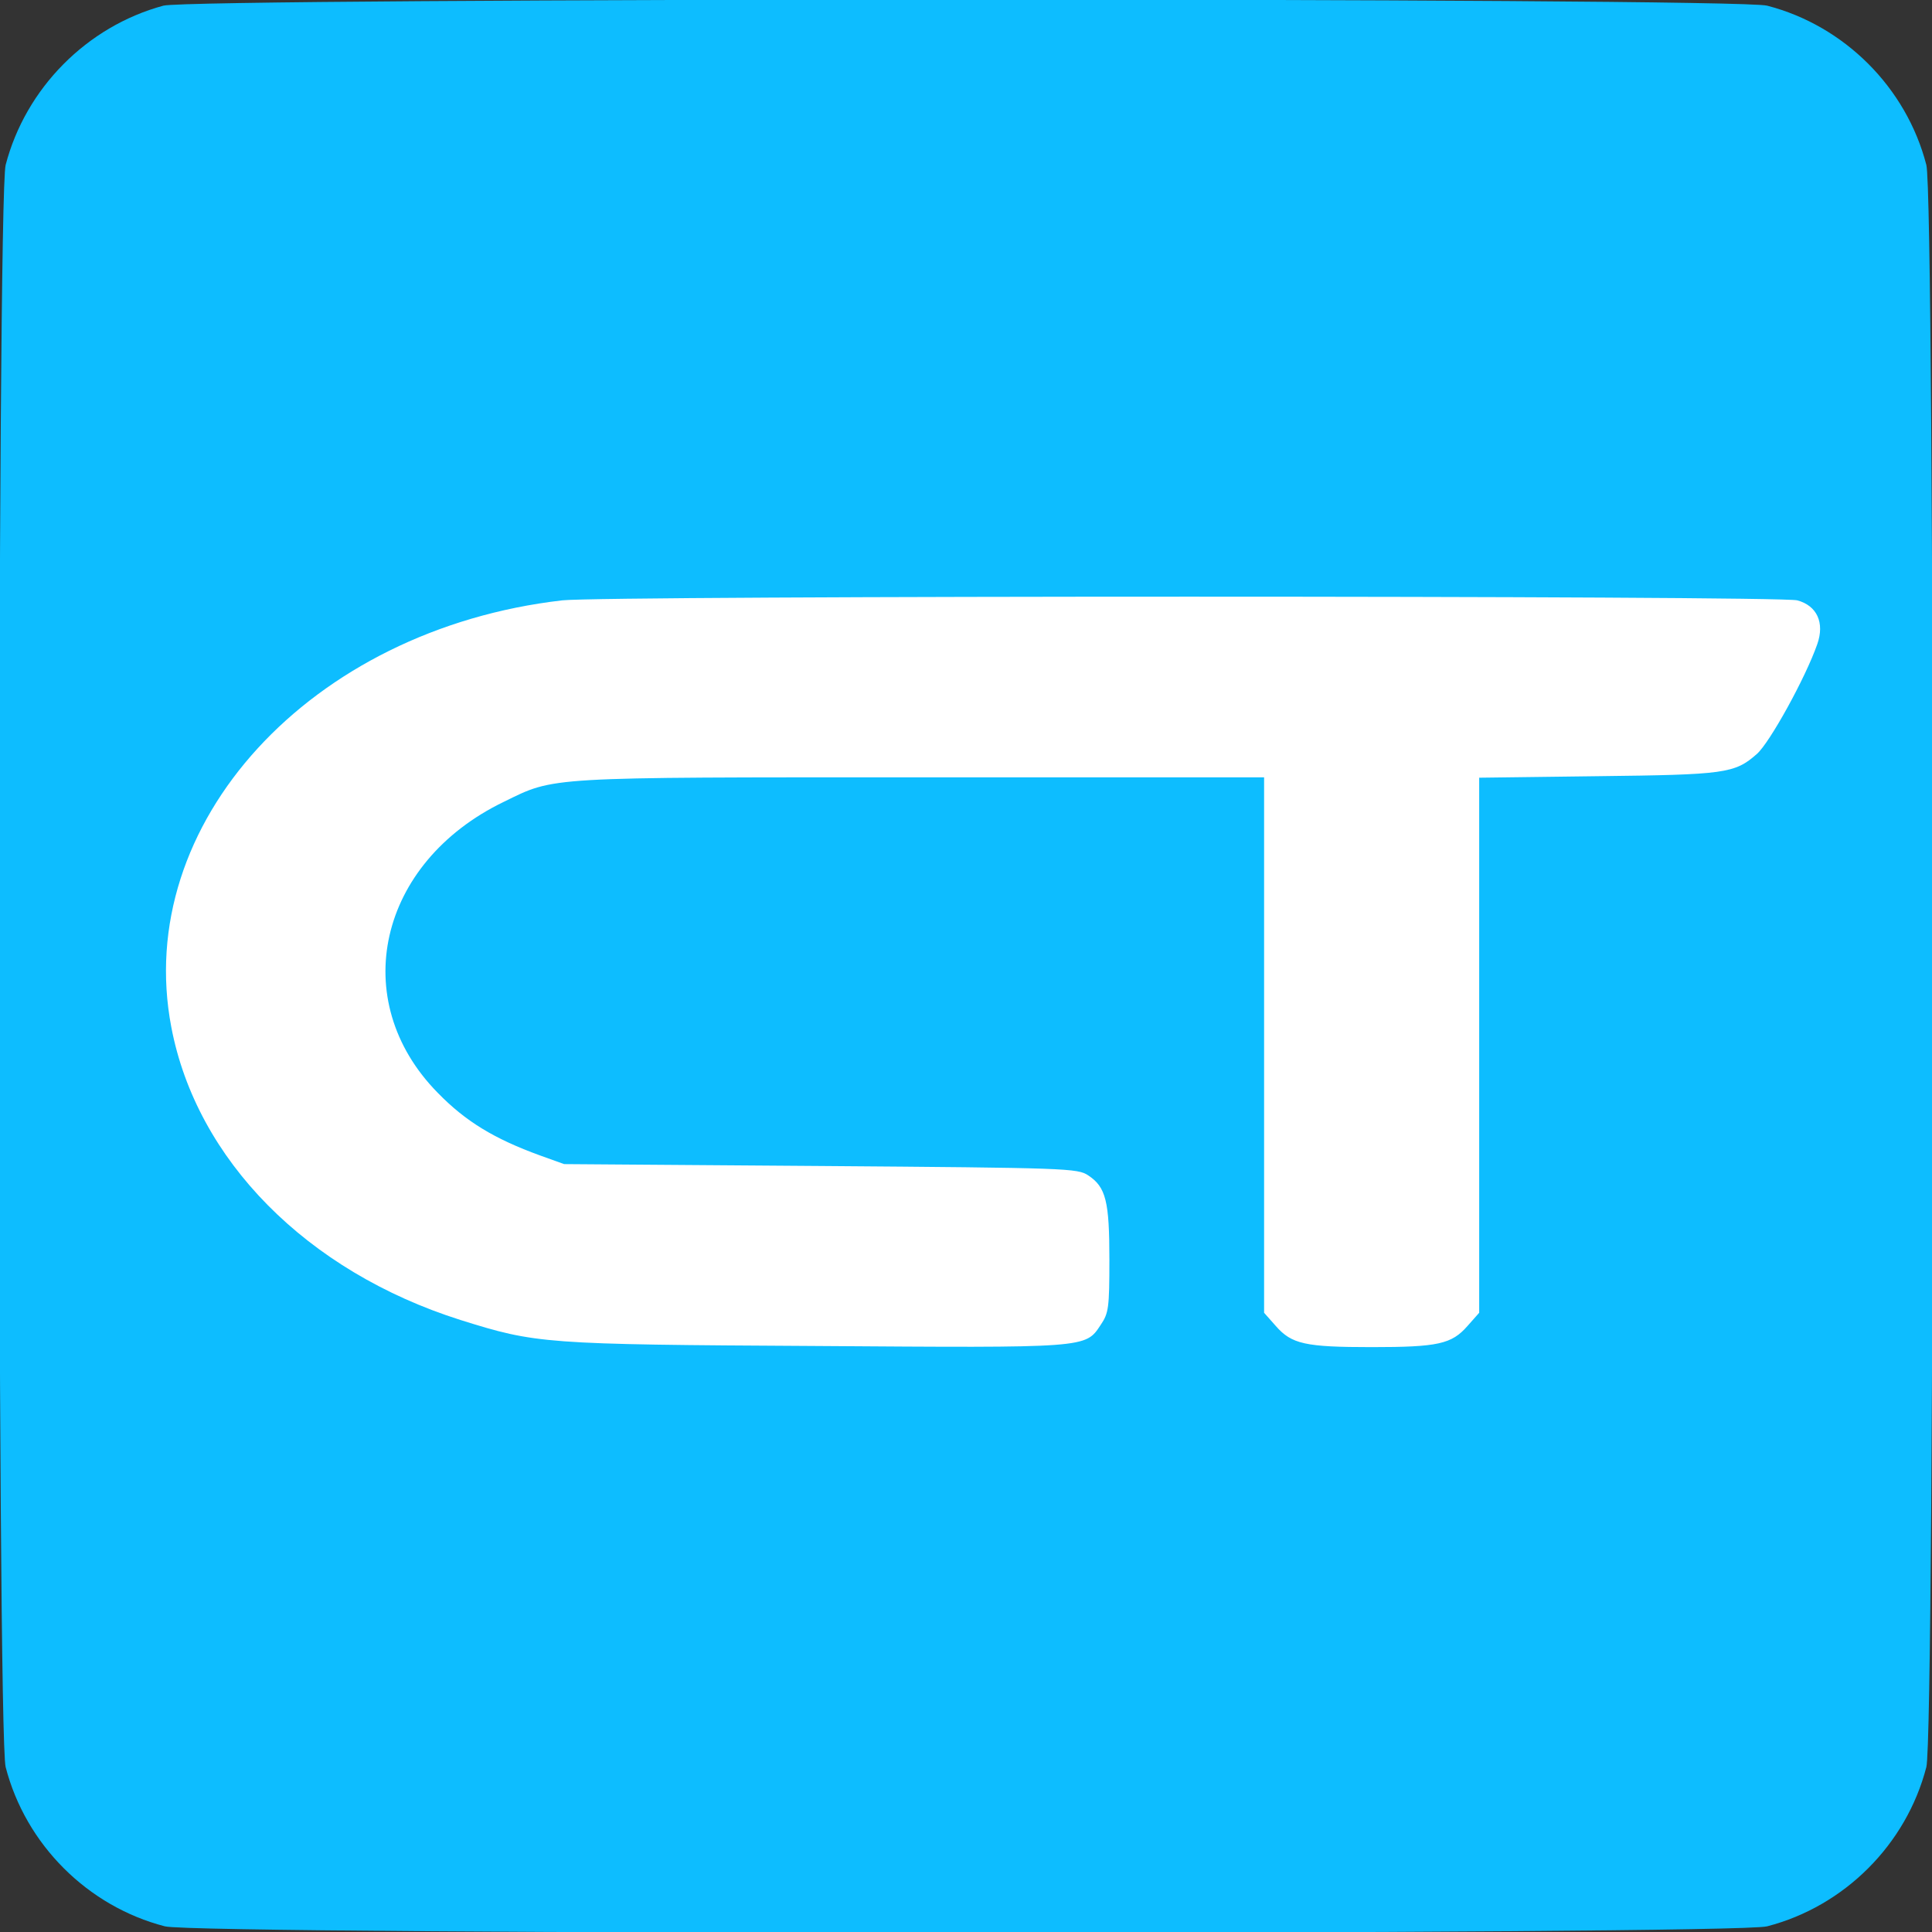
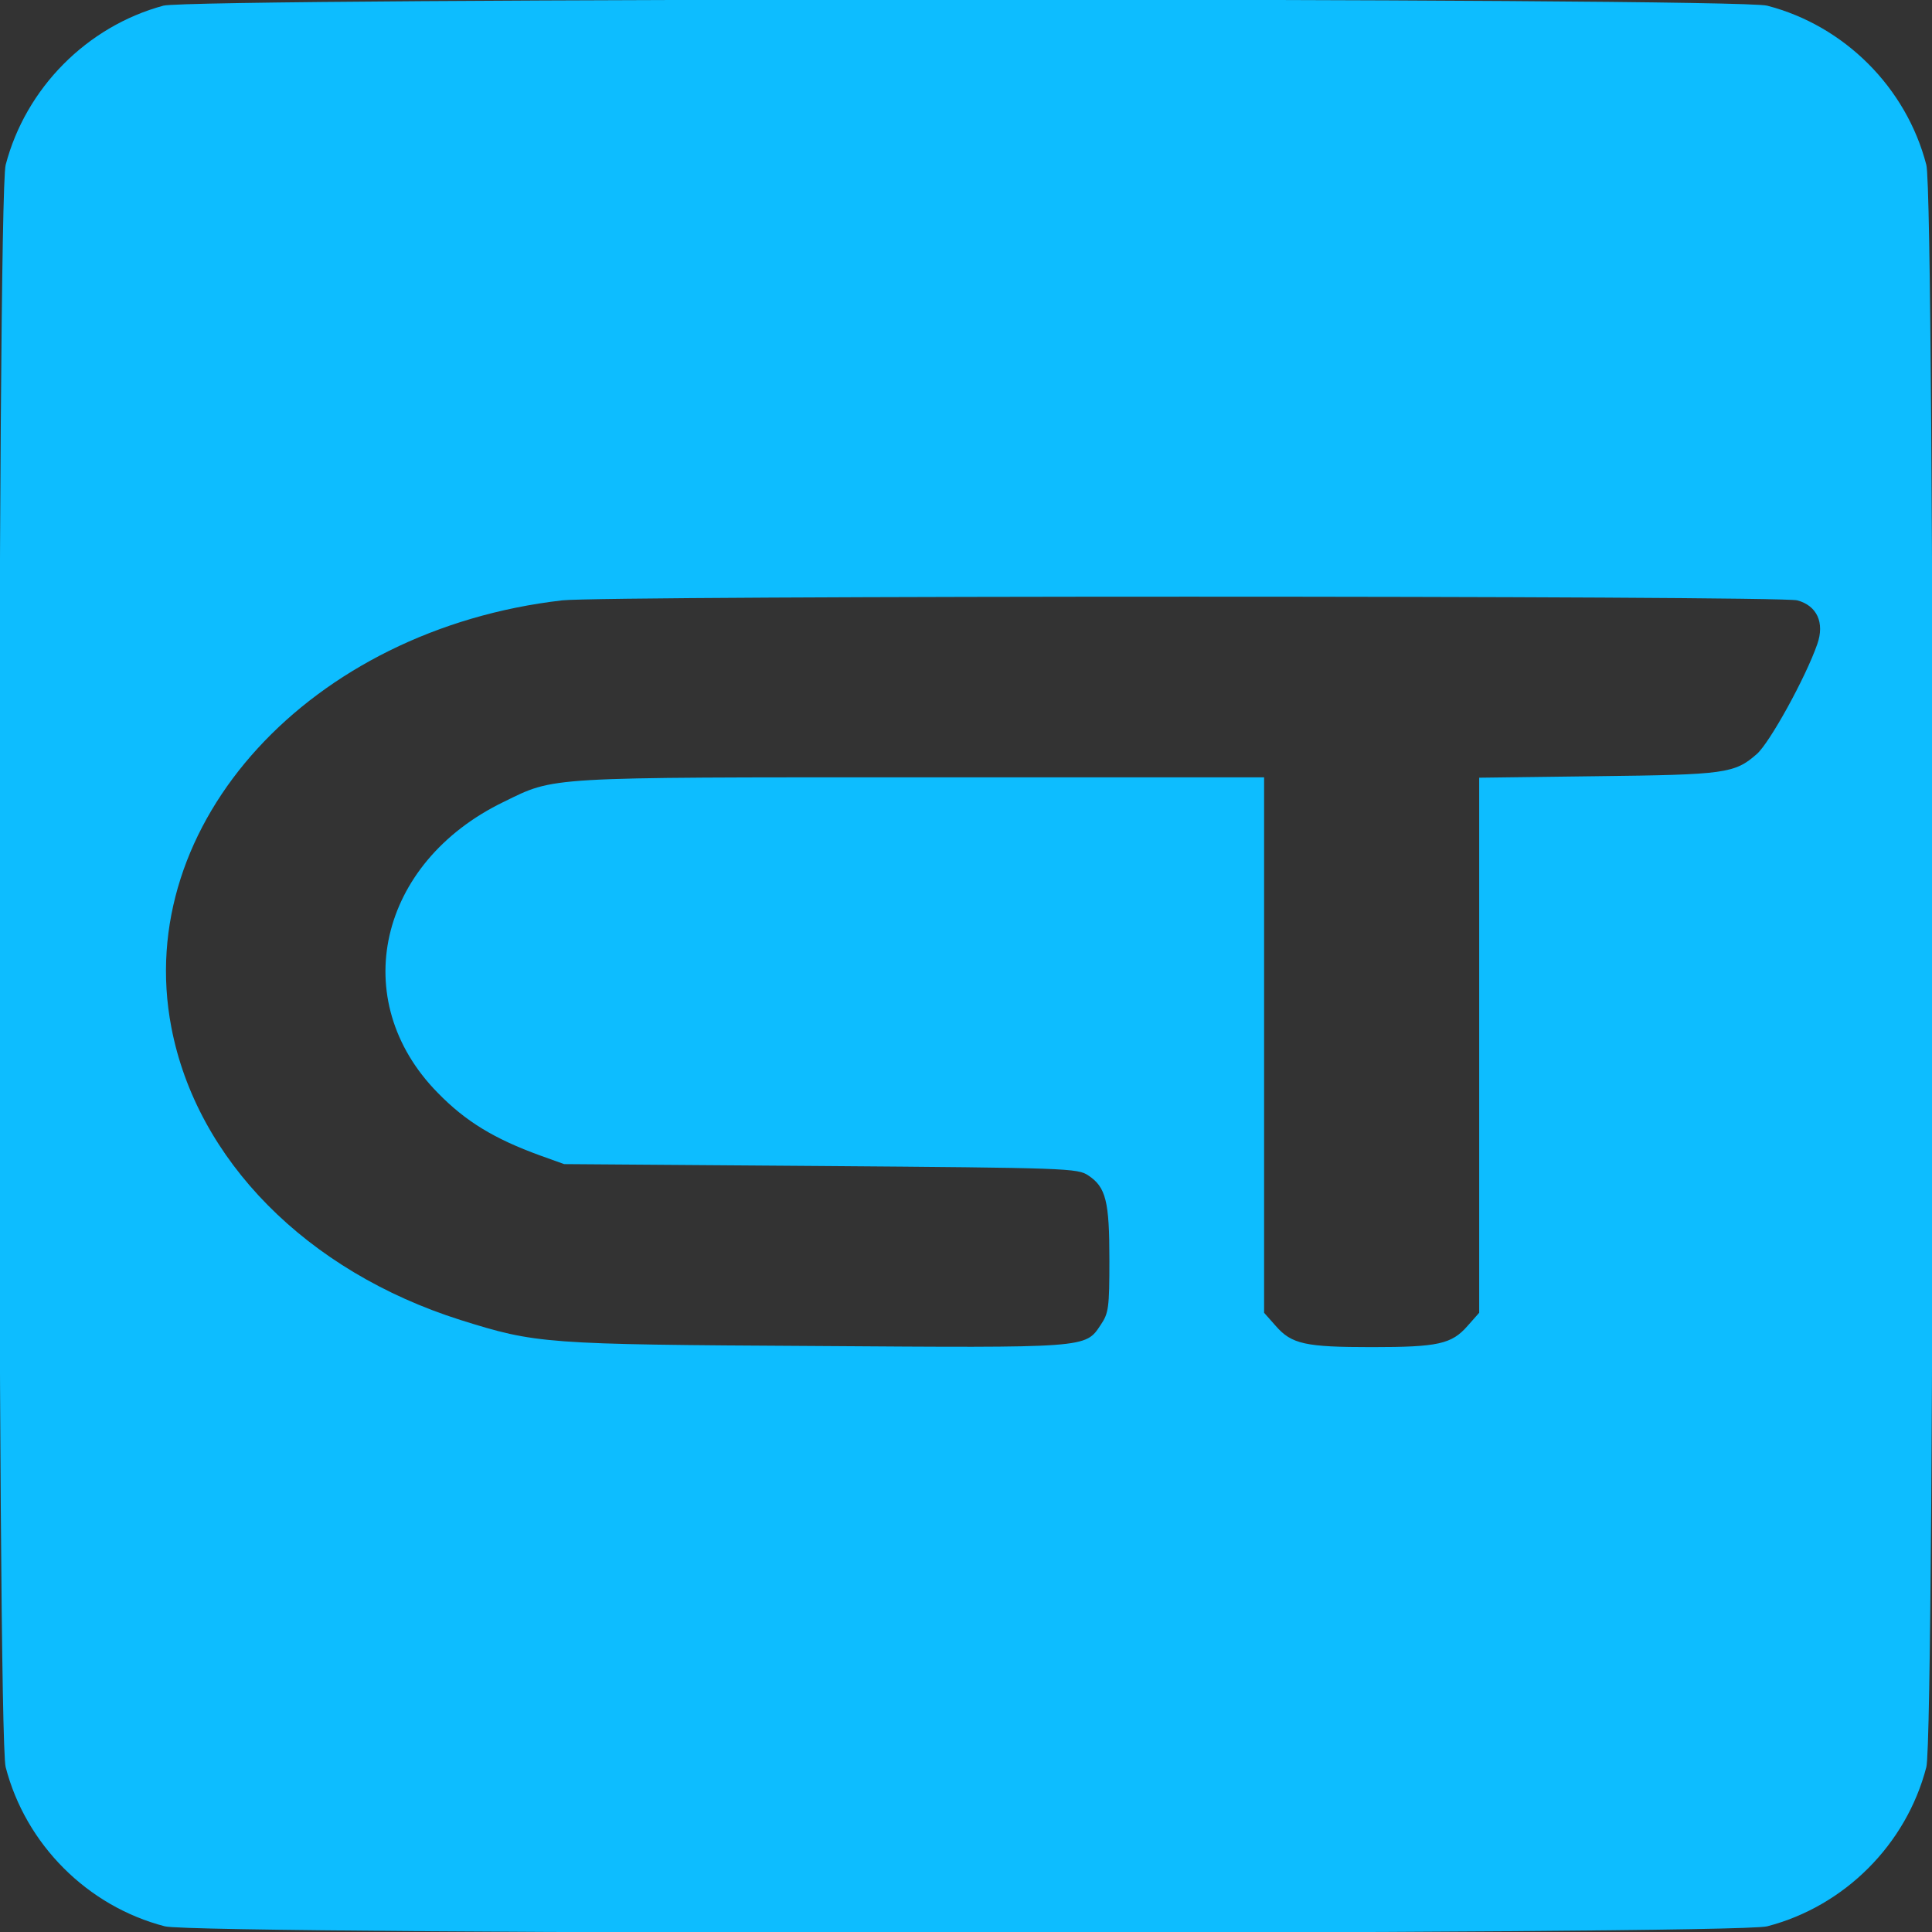
<svg xmlns="http://www.w3.org/2000/svg" version="1.0" width="100%" height="100%" viewBox="0 0 512 512" preserveAspectRatio="xMidYMid meet">
  <rect x="0" y="0" width="512" height="512" fill="#333333" stroke="none" />
  <g>
-     <rect width="460" height="460" x="26" y="26" fill="white" />
-   </g>
+     </g>
  <g transform="translate(0,512) scale(0.1,-0.1)" fill="#0dbdff" stroke="none">
    <path d="M433 5105 c-203 -55 -365 -219 -418 -422 -23 -86 -23 -4160 0 -4246 53 -205 217 -369 422 -422 86 -23 4160 -23 4246 0 205 53 369 217 422 422 23 86 23 4160 0 4246 -53 205 -217 369 -422 422 -83 22 -4169 21 -4250 0z m4330 -1576 c52 -14 73 -59 53 -116 -31 -89 -126 -261 -160 -291 -59 -52 -84 -55 -423 -59 l-313 -4 0 -709 0 -709 -31 -35 c-42 -48 -78 -56 -254 -56 -176 0 -212 8 -254 56 l-31 35 0 709 0 710 -907 0 c-1004 0 -971 2 -1108 -65 -333 -161 -416 -526 -175 -771 74 -76 150 -122 271 -166 l64 -23 680 -5 c654 -5 681 -6 709 -25 47 -31 56 -69 56 -223 0 -128 -2 -142 -23 -173 -41 -62 -32 -61 -757 -56 -720 4 -739 6 -940 69 -407 129 -699 424 -766 776 -103 539 368 1054 1036 1131 114 13 3226 13 3273 0z" />
  </g>
</svg>